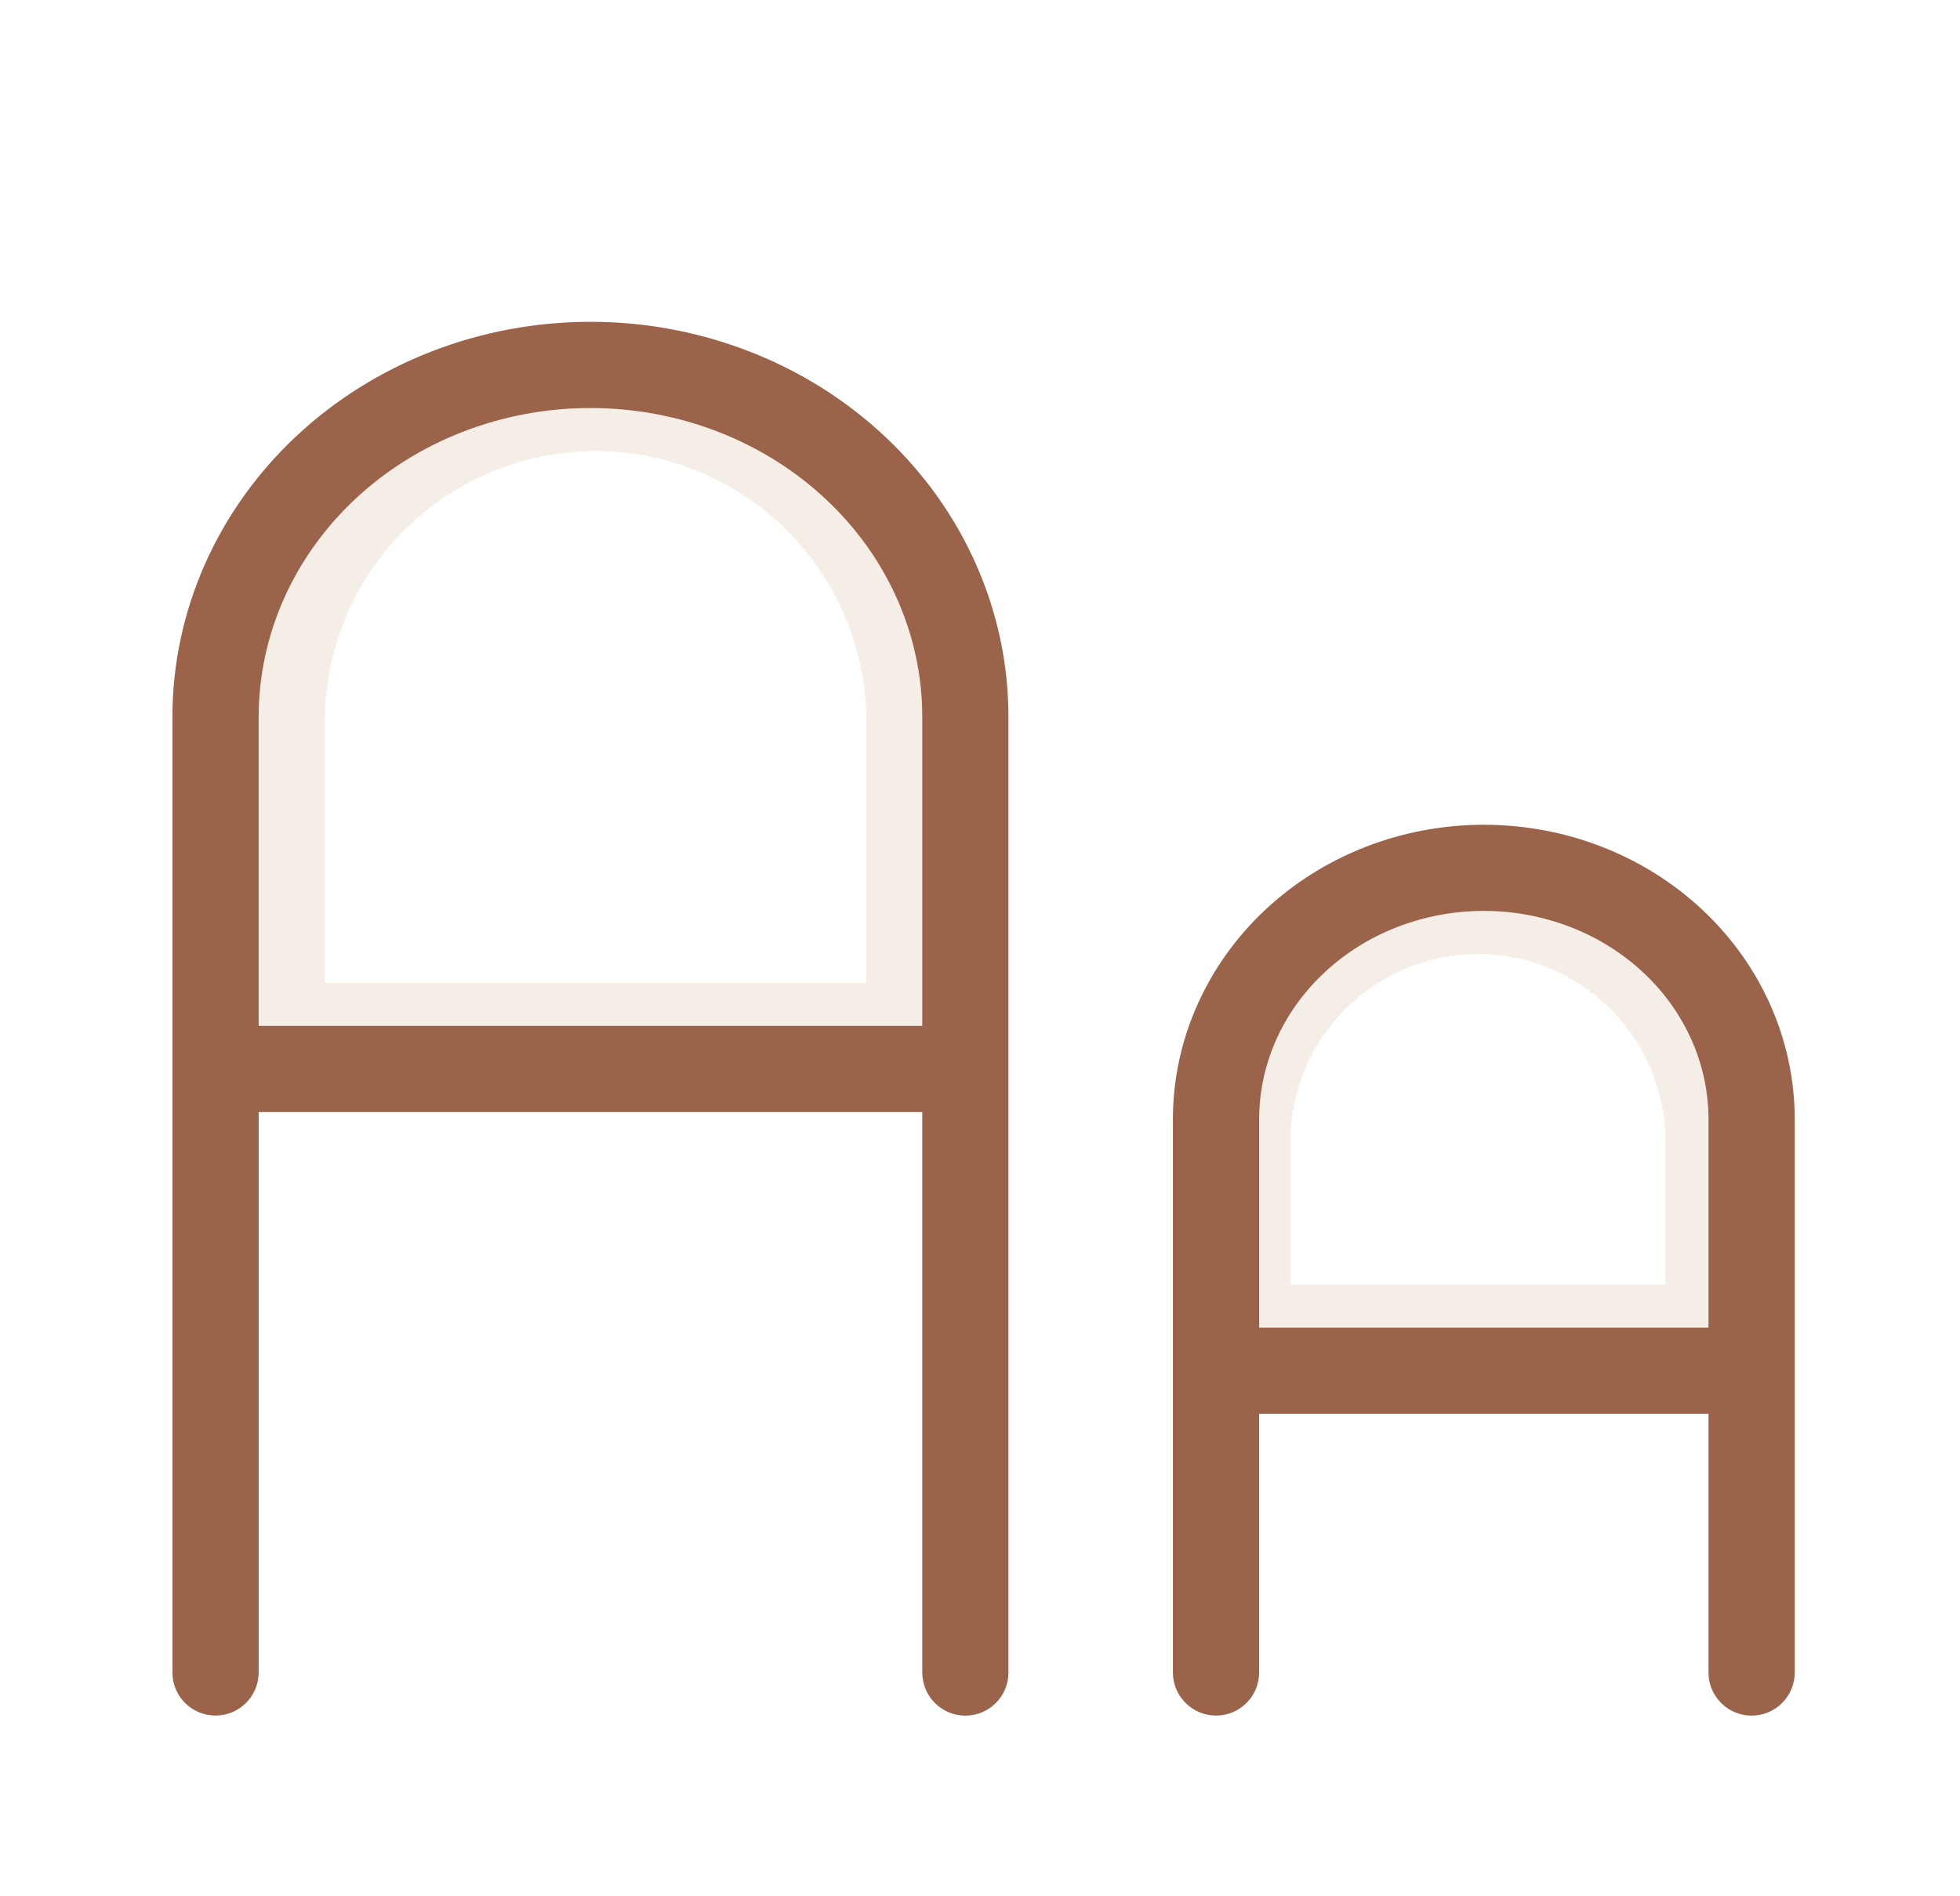
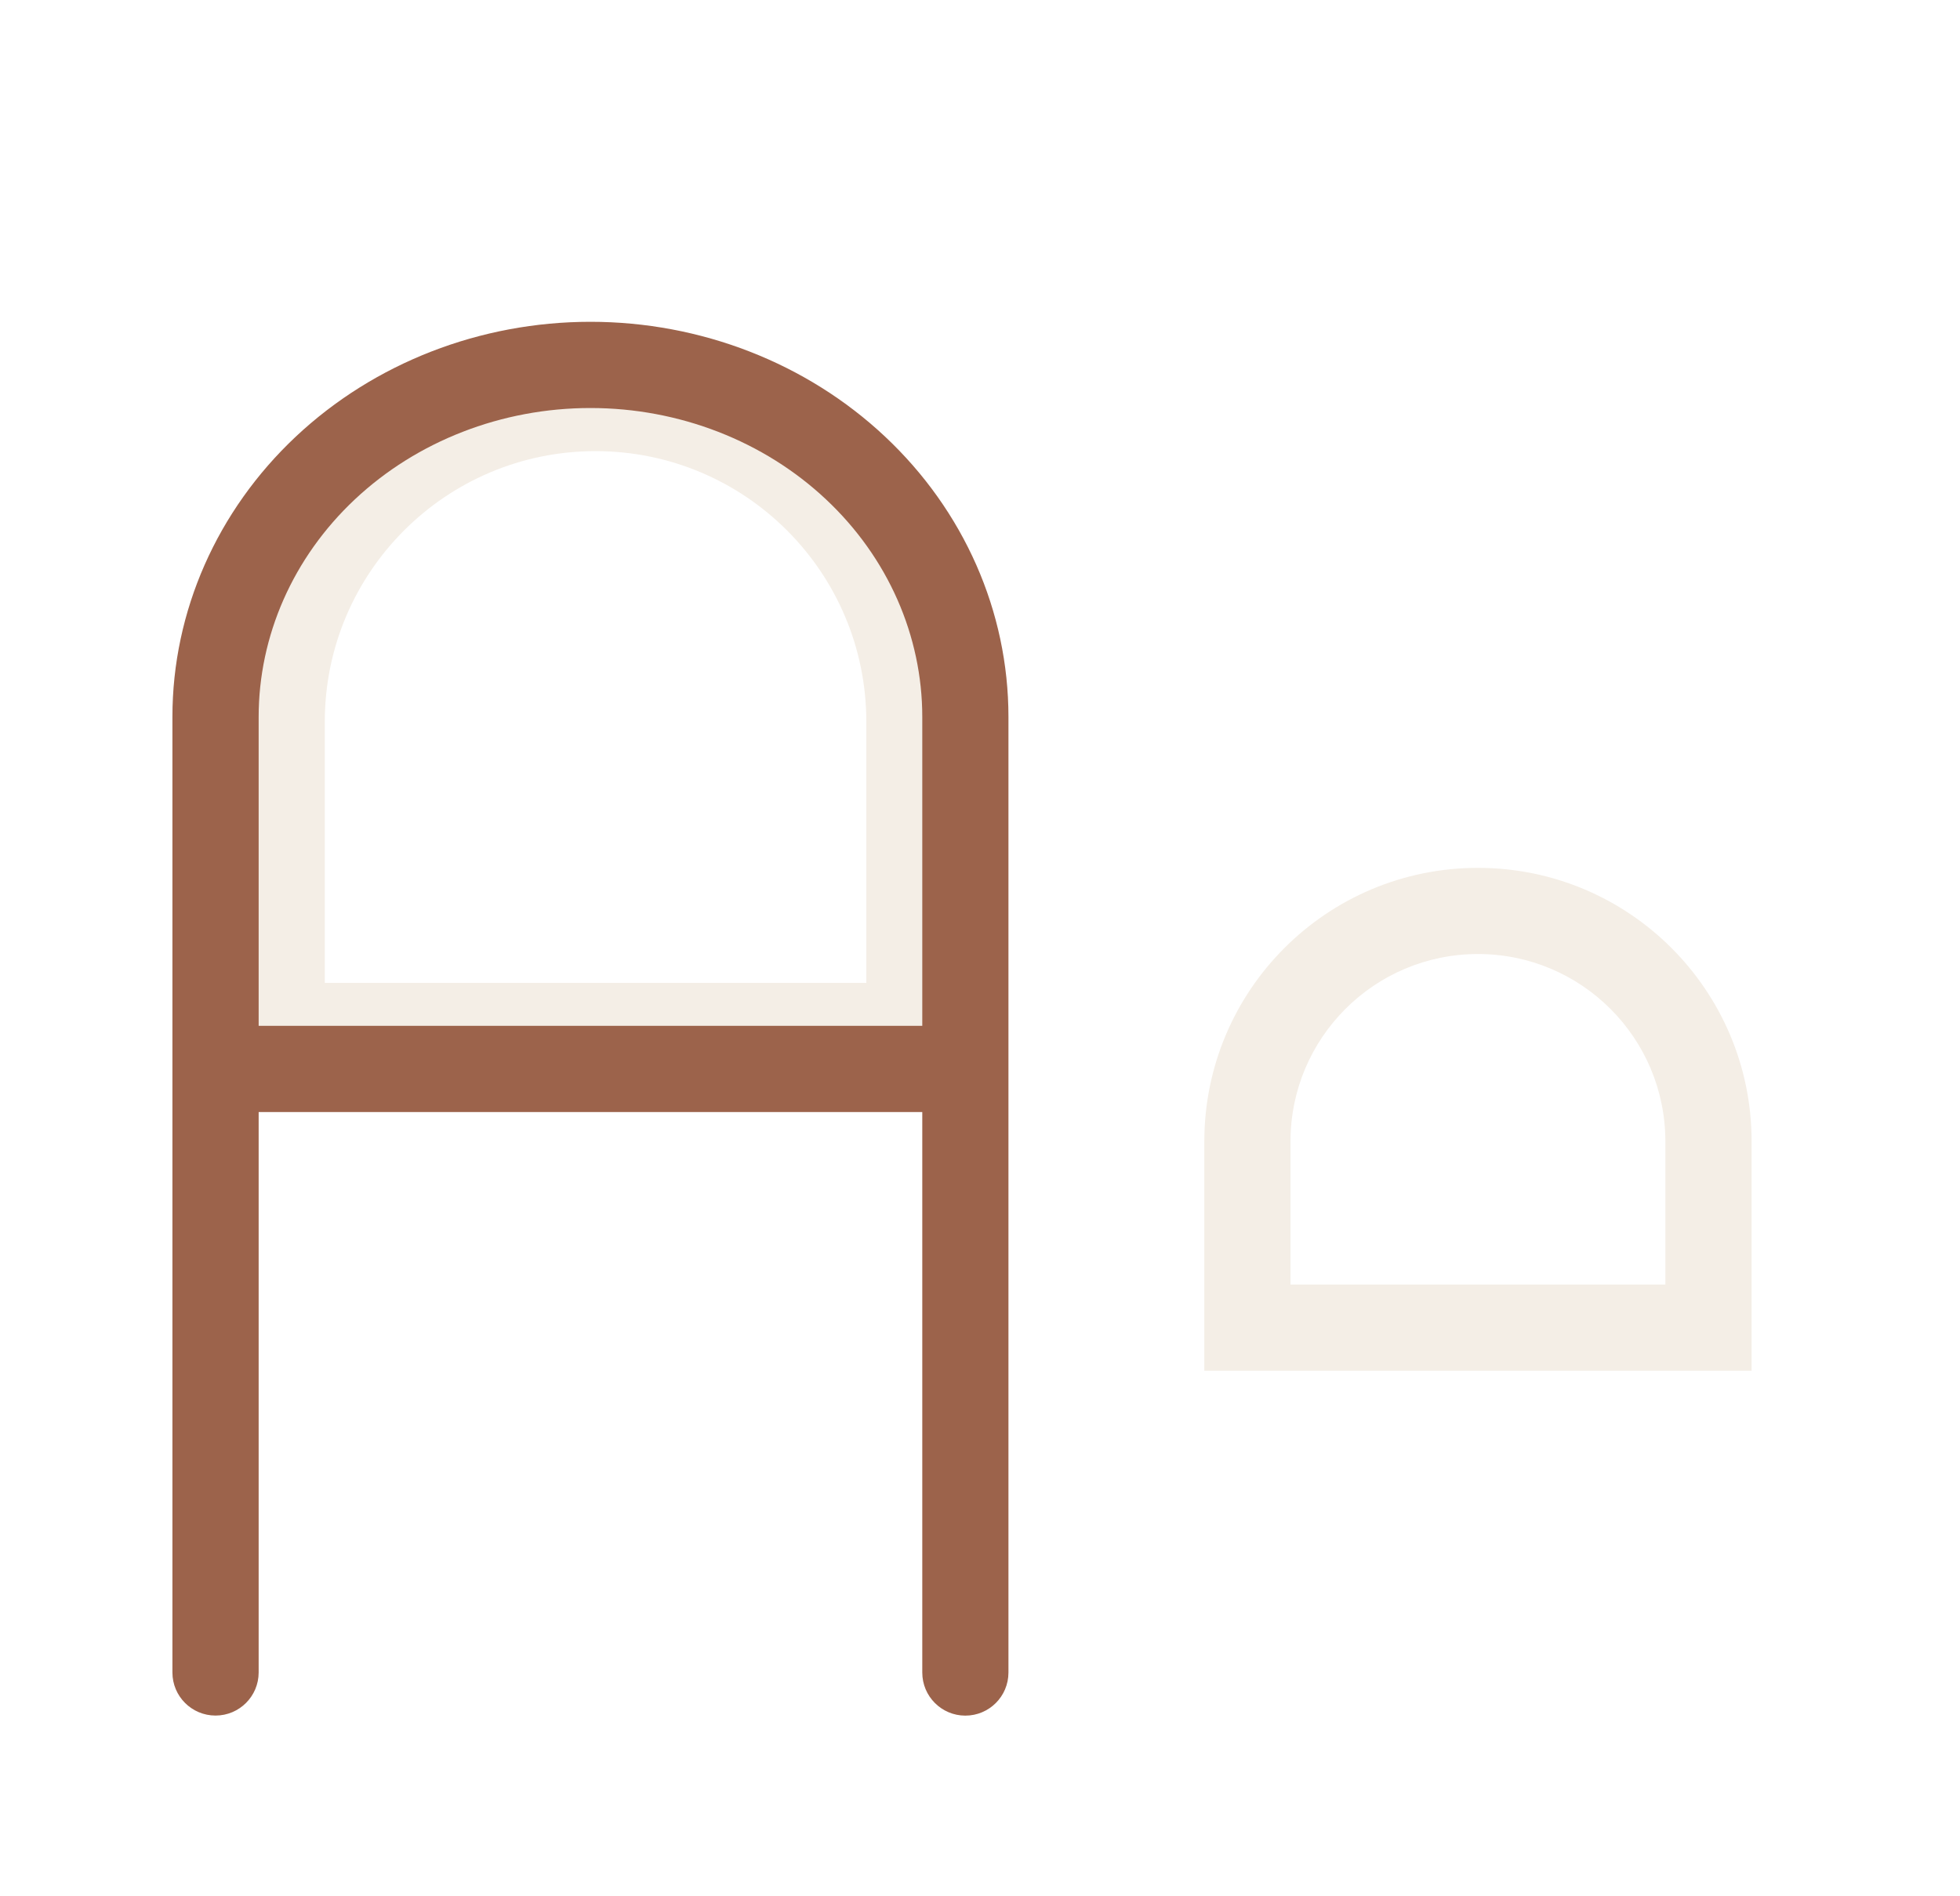
<svg xmlns="http://www.w3.org/2000/svg" width="31" height="30" viewBox="0 0 31 30" fill="none">
  <g filter="url(#filter0_d_12793_15400)">
    <path d="M9.419 4.773C6.301 4.773 3.774 7.301 3.774 10.419V15.914H15.065V10.419C15.065 7.301 12.538 4.773 9.419 4.773Z" fill="white" />
-     <path d="M23.376 12.73C20.985 12.73 19.048 14.667 19.048 17.058V20.685H27.704V17.058C27.704 14.667 25.766 12.73 23.376 12.73Z" fill="white" />
+     <path d="M23.376 12.73V20.685H27.704V17.058C27.704 14.667 25.766 12.73 23.376 12.73Z" fill="white" />
    <path fill-rule="evenodd" clip-rule="evenodd" d="M3.774 10.419C3.774 7.301 6.301 4.773 9.419 4.773C12.538 4.773 15.065 7.301 15.065 10.419V15.914H3.774V10.419ZM13.702 10.419V14.55H5.137V10.419C5.137 8.054 7.055 6.137 9.419 6.137C11.784 6.137 13.702 8.054 13.702 10.419Z" fill="#F4EEE6" />
    <path fill-rule="evenodd" clip-rule="evenodd" d="M19.048 17.058C19.048 14.667 20.985 12.73 23.376 12.73C25.766 12.73 27.704 14.667 27.704 17.058V20.685H19.048V17.058ZM26.34 17.058V19.322H20.411V17.058C20.411 15.421 21.739 14.093 23.376 14.093C25.013 14.093 26.34 15.421 26.34 17.058Z" fill="#F4EEE6" />
    <path fill-rule="evenodd" clip-rule="evenodd" d="M14.587 25.46V16.593H4.091V25.459C4.091 25.836 3.785 26.141 3.409 26.141C3.032 26.141 2.727 25.836 2.727 25.459V10.342C2.727 8.67 3.435 7.076 4.679 5.907C5.922 4.74 7.598 4.091 9.339 4.091C11.079 4.091 12.756 4.74 13.998 5.907C15.243 7.076 15.95 8.67 15.95 10.342V25.46C15.95 25.837 15.645 26.142 15.268 26.142C14.892 26.142 14.587 25.837 14.587 25.46ZM5.612 6.901C6.594 5.979 7.934 5.455 9.339 5.455C10.744 5.455 12.084 5.979 13.065 6.901C14.045 7.821 14.587 9.06 14.587 10.342V15.229H4.091V10.342C4.091 9.06 4.633 7.821 5.612 6.901Z" fill="#9C634B" />
-     <path fill-rule="evenodd" clip-rule="evenodd" d="M18.551 16.708C18.551 15.458 19.081 14.268 20.007 13.398C20.932 12.529 22.178 12.048 23.469 12.048C24.76 12.048 26.006 12.529 26.93 13.398C27.857 14.268 28.386 15.458 28.386 16.708V25.46C28.386 25.837 28.081 26.142 27.704 26.142C27.328 26.142 27.022 25.837 27.022 25.46V21.367H19.915V25.459C19.915 25.836 19.61 26.141 19.233 26.141C18.857 26.141 18.551 25.836 18.551 25.459V16.708ZM20.941 14.392C21.604 13.768 22.513 13.411 23.469 13.411C24.424 13.411 25.333 13.768 25.997 14.392C26.659 15.014 27.022 15.848 27.022 16.708V20.003H19.915V16.708C19.915 15.848 20.278 15.014 20.941 14.392Z" fill="#9C634B" />
  </g>
  <defs>
    <filter id="filter0_d_12793_15400" x="-2" y="-1" width="34" height="34" filterUnits="userSpaceOnUse" color-interpolation-filters="sRGB">
      <feFlood flood-opacity="0" result="BackgroundImageFix" />
      <feColorMatrix in="SourceAlpha" type="matrix" values="0 0 0 0 0 0 0 0 0 0 0 0 0 0 0 0 0 0 127 0" result="hardAlpha" />
      <feOffset dy="1" />
      <feGaussianBlur stdDeviation="1" />
      <feComposite in2="hardAlpha" operator="out" />
      <feColorMatrix type="matrix" values="0 0 0 0 0.227 0 0 0 0 0.49 0 0 0 0 1 0 0 0 0.15 0" />
      <feBlend mode="normal" in2="BackgroundImageFix" result="effect1_dropShadow_12793_15400" />
      <feBlend mode="normal" in="SourceGraphic" in2="effect1_dropShadow_12793_15400" result="shape" />
    </filter>
  </defs>
</svg>